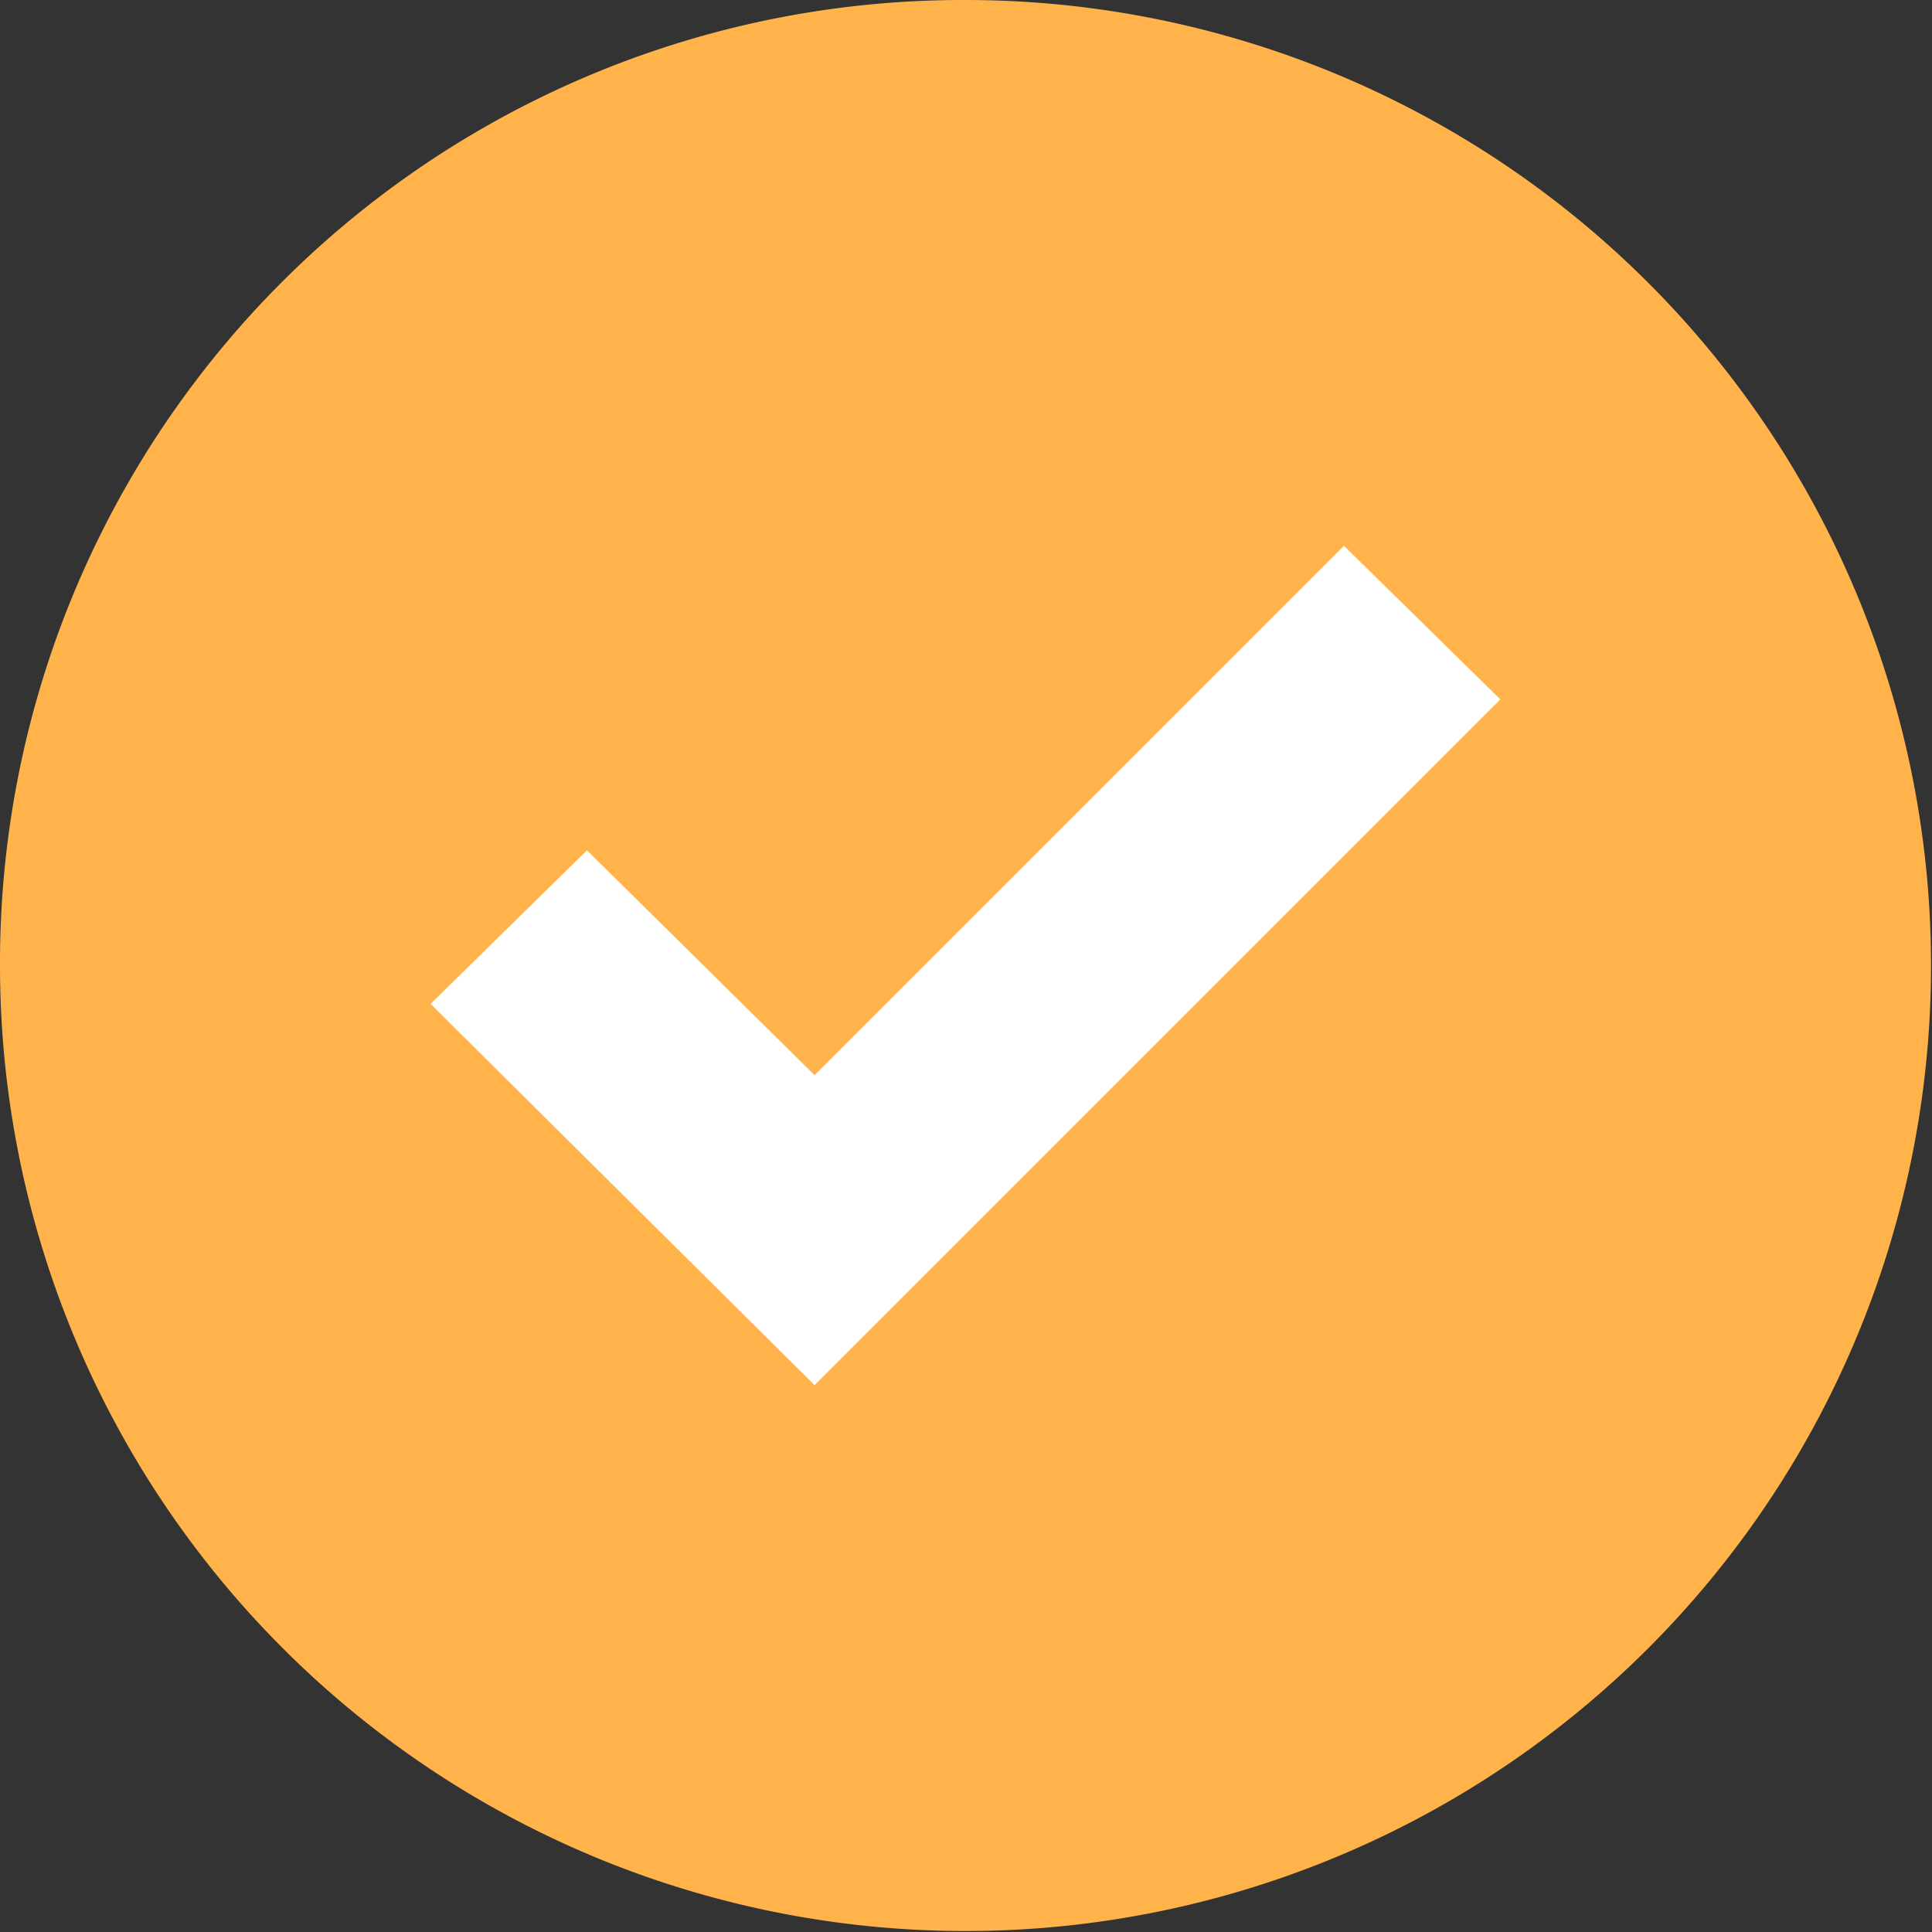
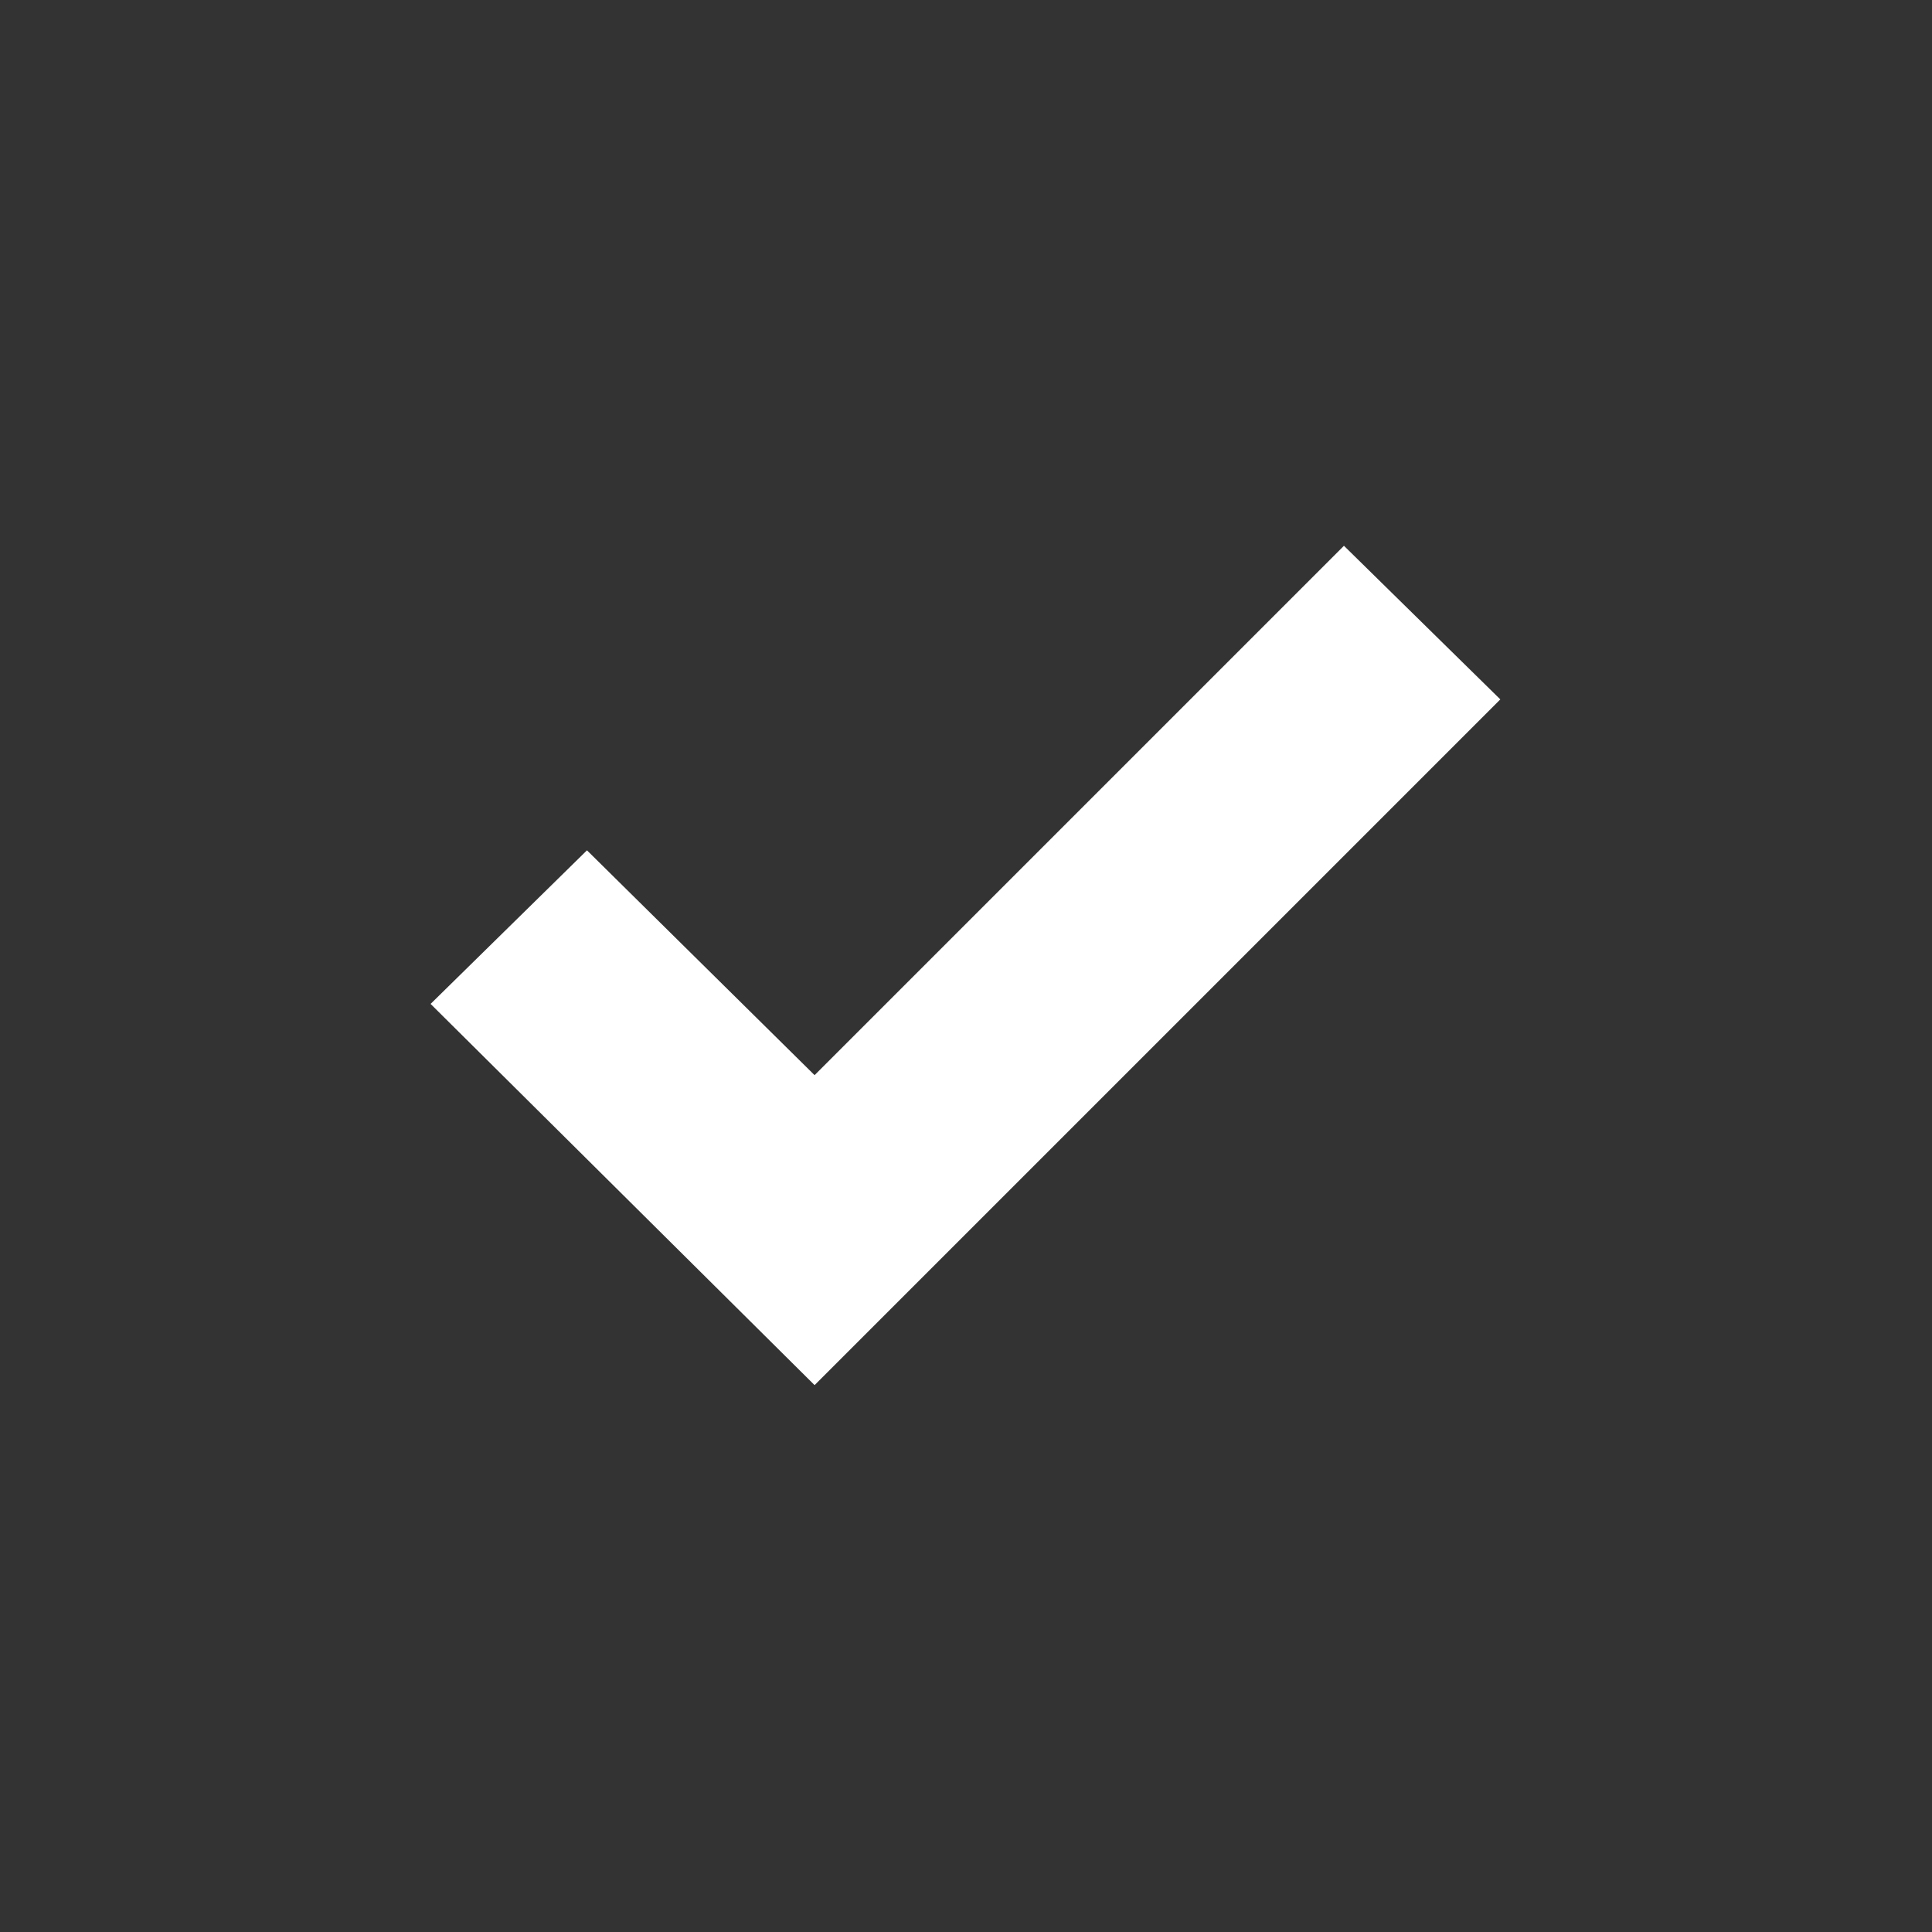
<svg xmlns="http://www.w3.org/2000/svg" width="16" height="16">
  <rect width="100%" height="100%" fill="#333333" stroke="none" />
  <g fill="none">
-     <path fill="#FFB34A" d="M7.996 0A7.996 7.996 0 110 7.996 7.973 7.973 0 017.95 0h.046z" />
    <path fill="#FFF" d="M12.425 5.792l-5.679 5.679-3.18-3.157 1.295-1.272 1.885 1.862L11.13 4.52z" />
  </g>
</svg>